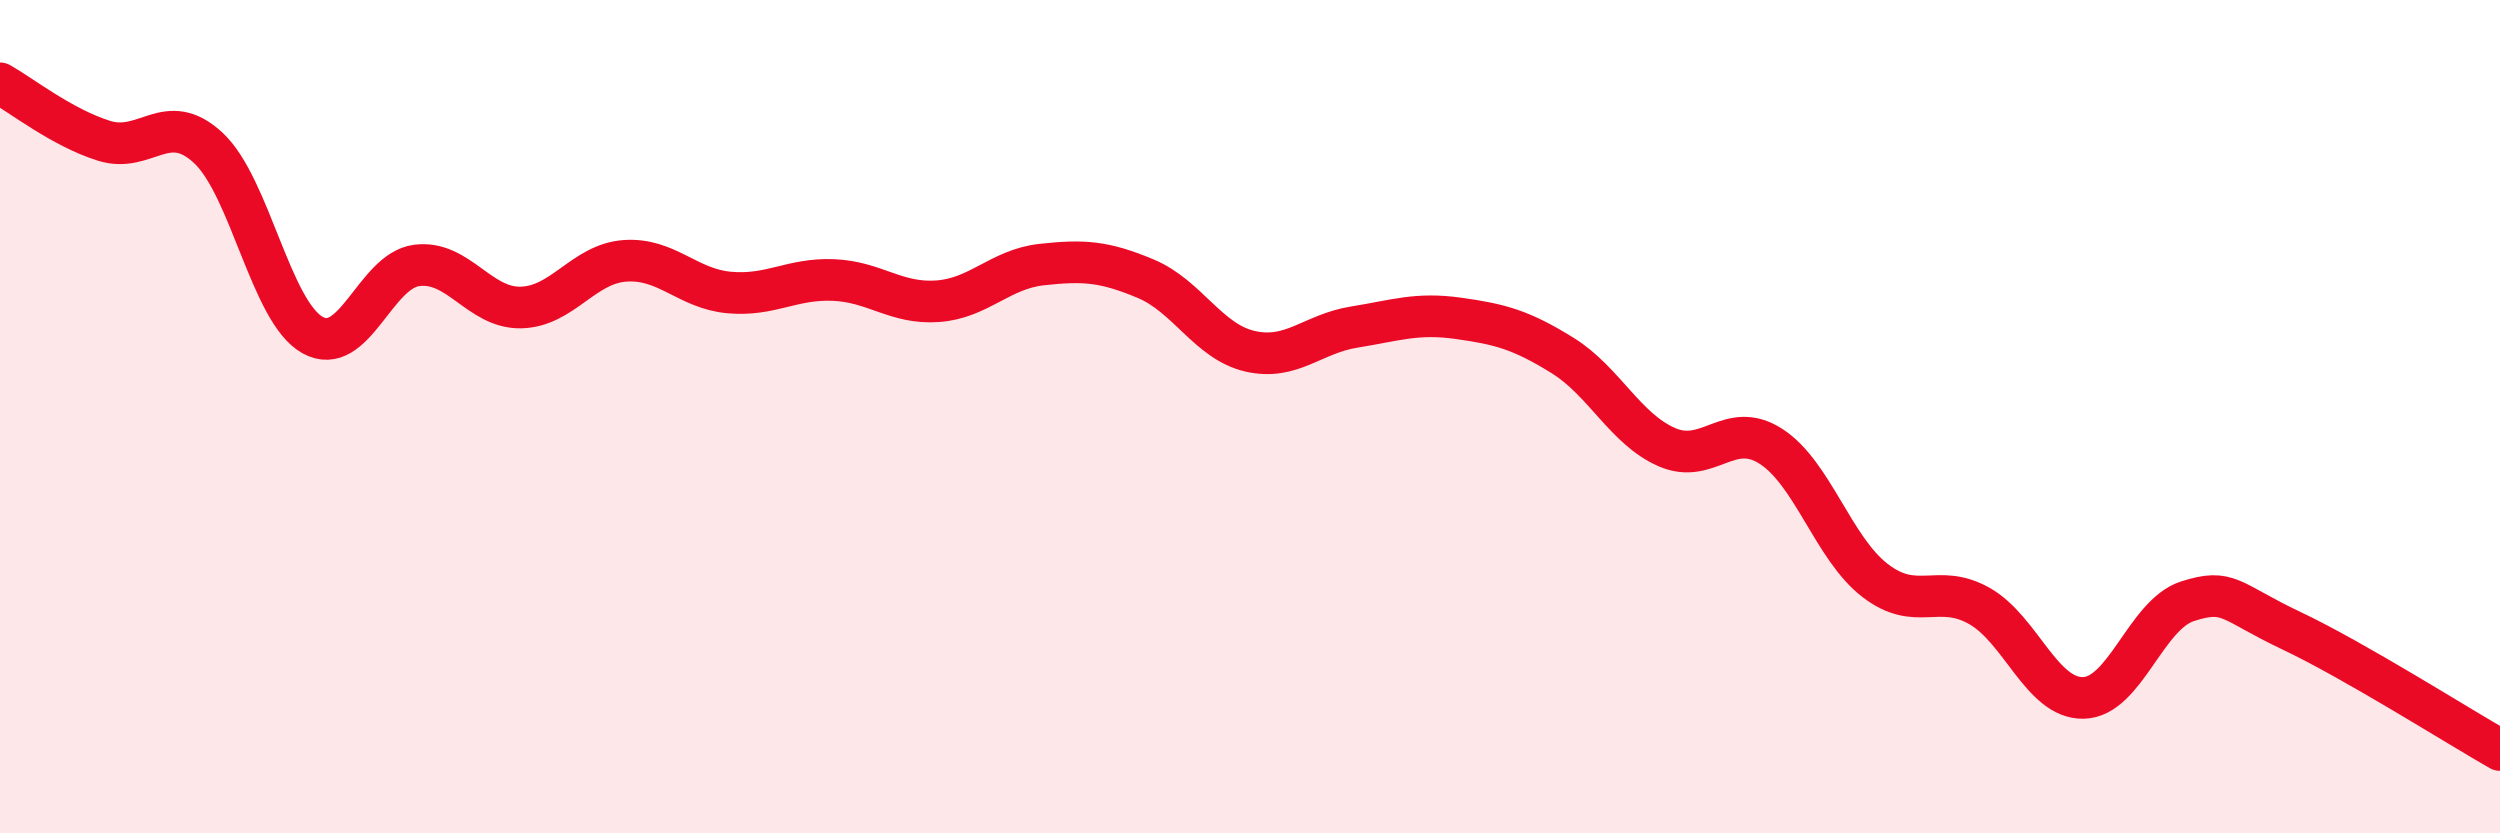
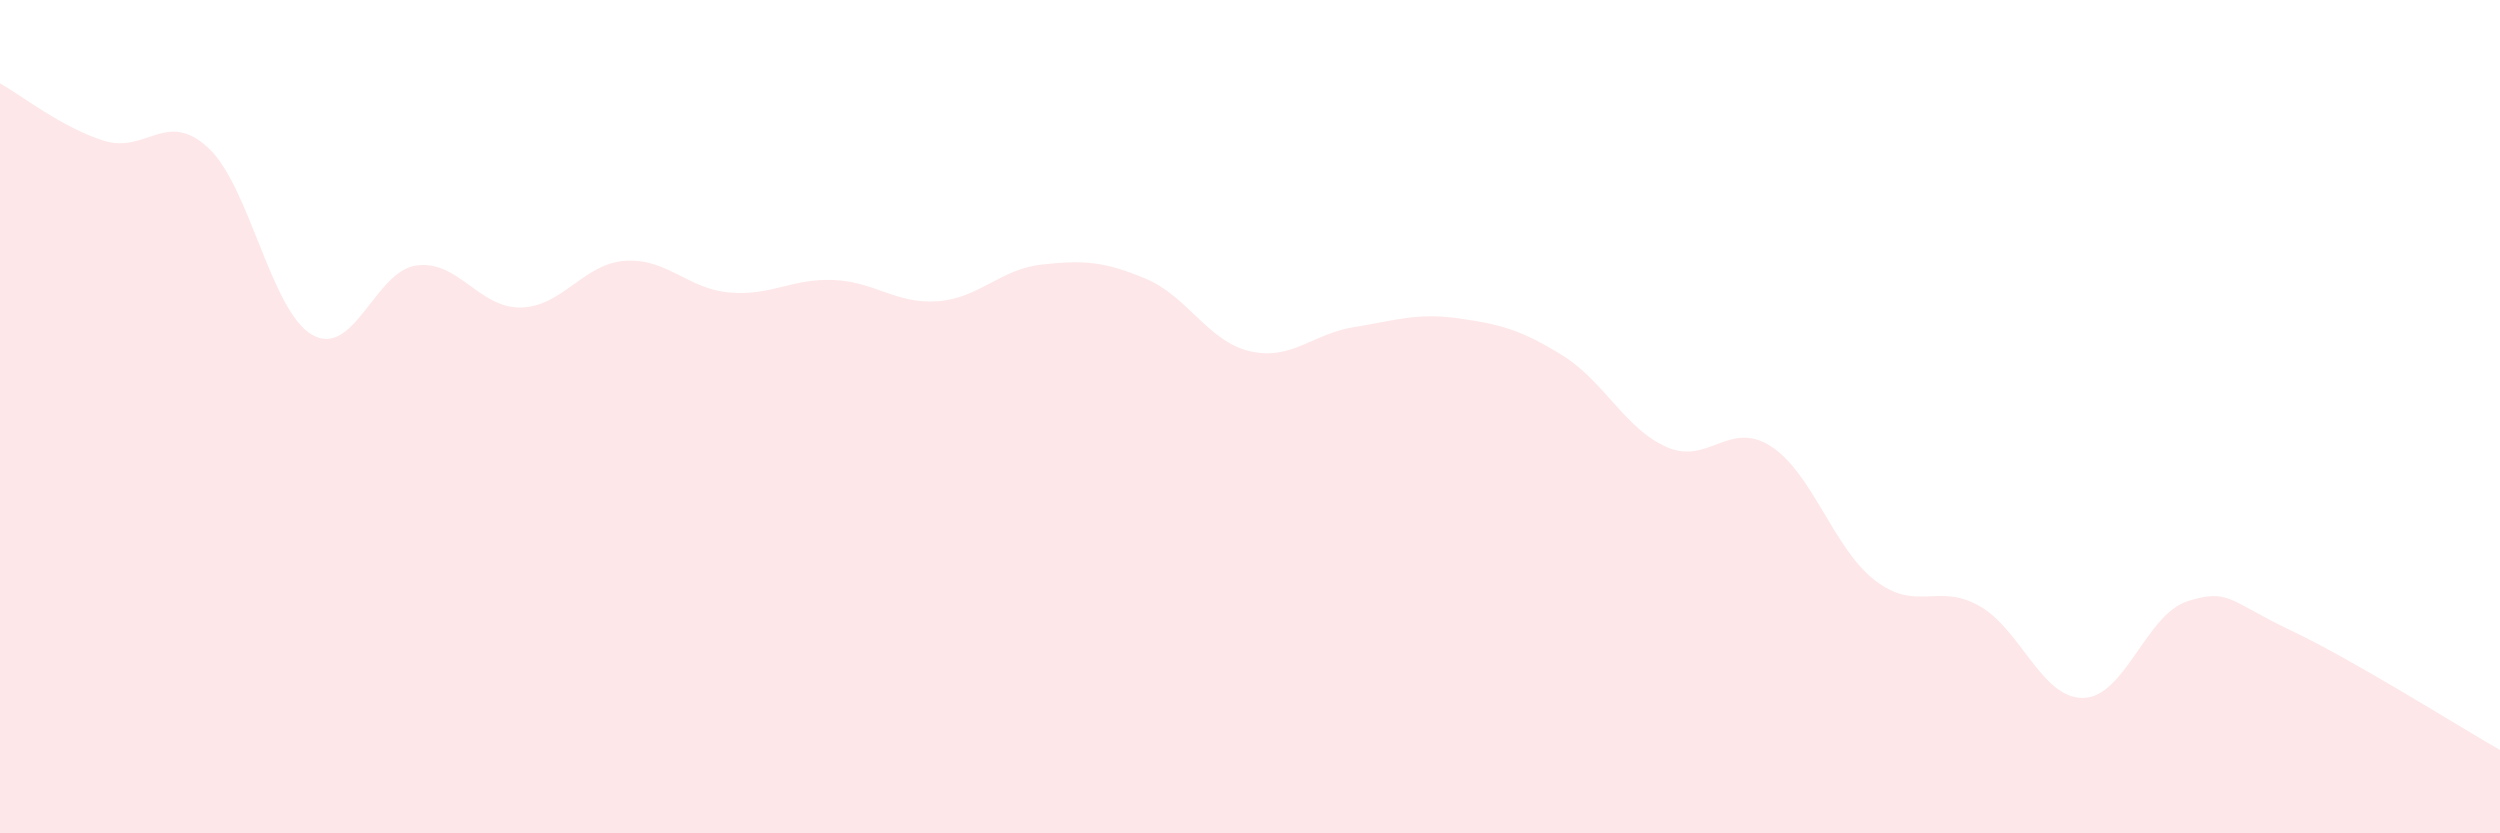
<svg xmlns="http://www.w3.org/2000/svg" width="60" height="20" viewBox="0 0 60 20">
  <path d="M 0,2 C 0.5,2.28 1.5,3.07 2.5,3.38 C 3.5,3.69 4,2.62 5,3.55 C 6,4.48 6.5,7.48 7.5,8.04 C 8.5,8.6 9,6.5 10,6.37 C 11,6.24 11.5,7.4 12.5,7.38 C 13.5,7.36 14,6.33 15,6.26 C 16,6.19 16.5,6.93 17.5,7.02 C 18.5,7.11 19,6.68 20,6.72 C 21,6.76 21.5,7.3 22.5,7.23 C 23.5,7.16 24,6.46 25,6.35 C 26,6.24 26.5,6.27 27.5,6.69 C 28.5,7.11 29,8.2 30,8.43 C 31,8.66 31.5,8.01 32.5,7.85 C 33.5,7.69 34,7.5 35,7.64 C 36,7.78 36.5,7.91 37.5,8.53 C 38.5,9.15 39,10.29 40,10.73 C 41,11.17 41.5,10.07 42.5,10.71 C 43.5,11.35 44,13.16 45,13.93 C 46,14.7 46.5,13.98 47.5,14.54 C 48.5,15.1 49,16.77 50,16.75 C 51,16.73 51.5,14.75 52.5,14.43 C 53.5,14.11 53.5,14.43 55,15.14 C 56.5,15.85 59,17.43 60,18L60 20L0 20Z" fill="#EB0A25" opacity="0.1" stroke-linecap="round" stroke-linejoin="round" />
-   <path d="M 0,2 C 0.5,2.28 1.5,3.07 2.5,3.38 C 3.5,3.69 4,2.62 5,3.55 C 6,4.48 6.5,7.48 7.5,8.04 C 8.5,8.6 9,6.5 10,6.37 C 11,6.24 11.5,7.4 12.5,7.38 C 13.5,7.36 14,6.33 15,6.26 C 16,6.19 16.5,6.93 17.5,7.02 C 18.5,7.11 19,6.68 20,6.72 C 21,6.76 21.5,7.3 22.5,7.23 C 23.5,7.16 24,6.46 25,6.35 C 26,6.24 26.5,6.27 27.5,6.69 C 28.5,7.11 29,8.2 30,8.43 C 31,8.66 31.5,8.01 32.5,7.85 C 33.5,7.69 34,7.5 35,7.64 C 36,7.78 36.5,7.91 37.5,8.53 C 38.5,9.15 39,10.29 40,10.73 C 41,11.17 41.5,10.07 42.5,10.71 C 43.5,11.35 44,13.16 45,13.93 C 46,14.7 46.5,13.98 47.5,14.54 C 48.5,15.1 49,16.77 50,16.75 C 51,16.73 51.5,14.75 52.5,14.43 C 53.5,14.11 53.5,14.43 55,15.14 C 56.5,15.85 59,17.43 60,18" stroke="#EB0A25" stroke-width="1" fill="none" stroke-linecap="round" stroke-linejoin="round" />
</svg>